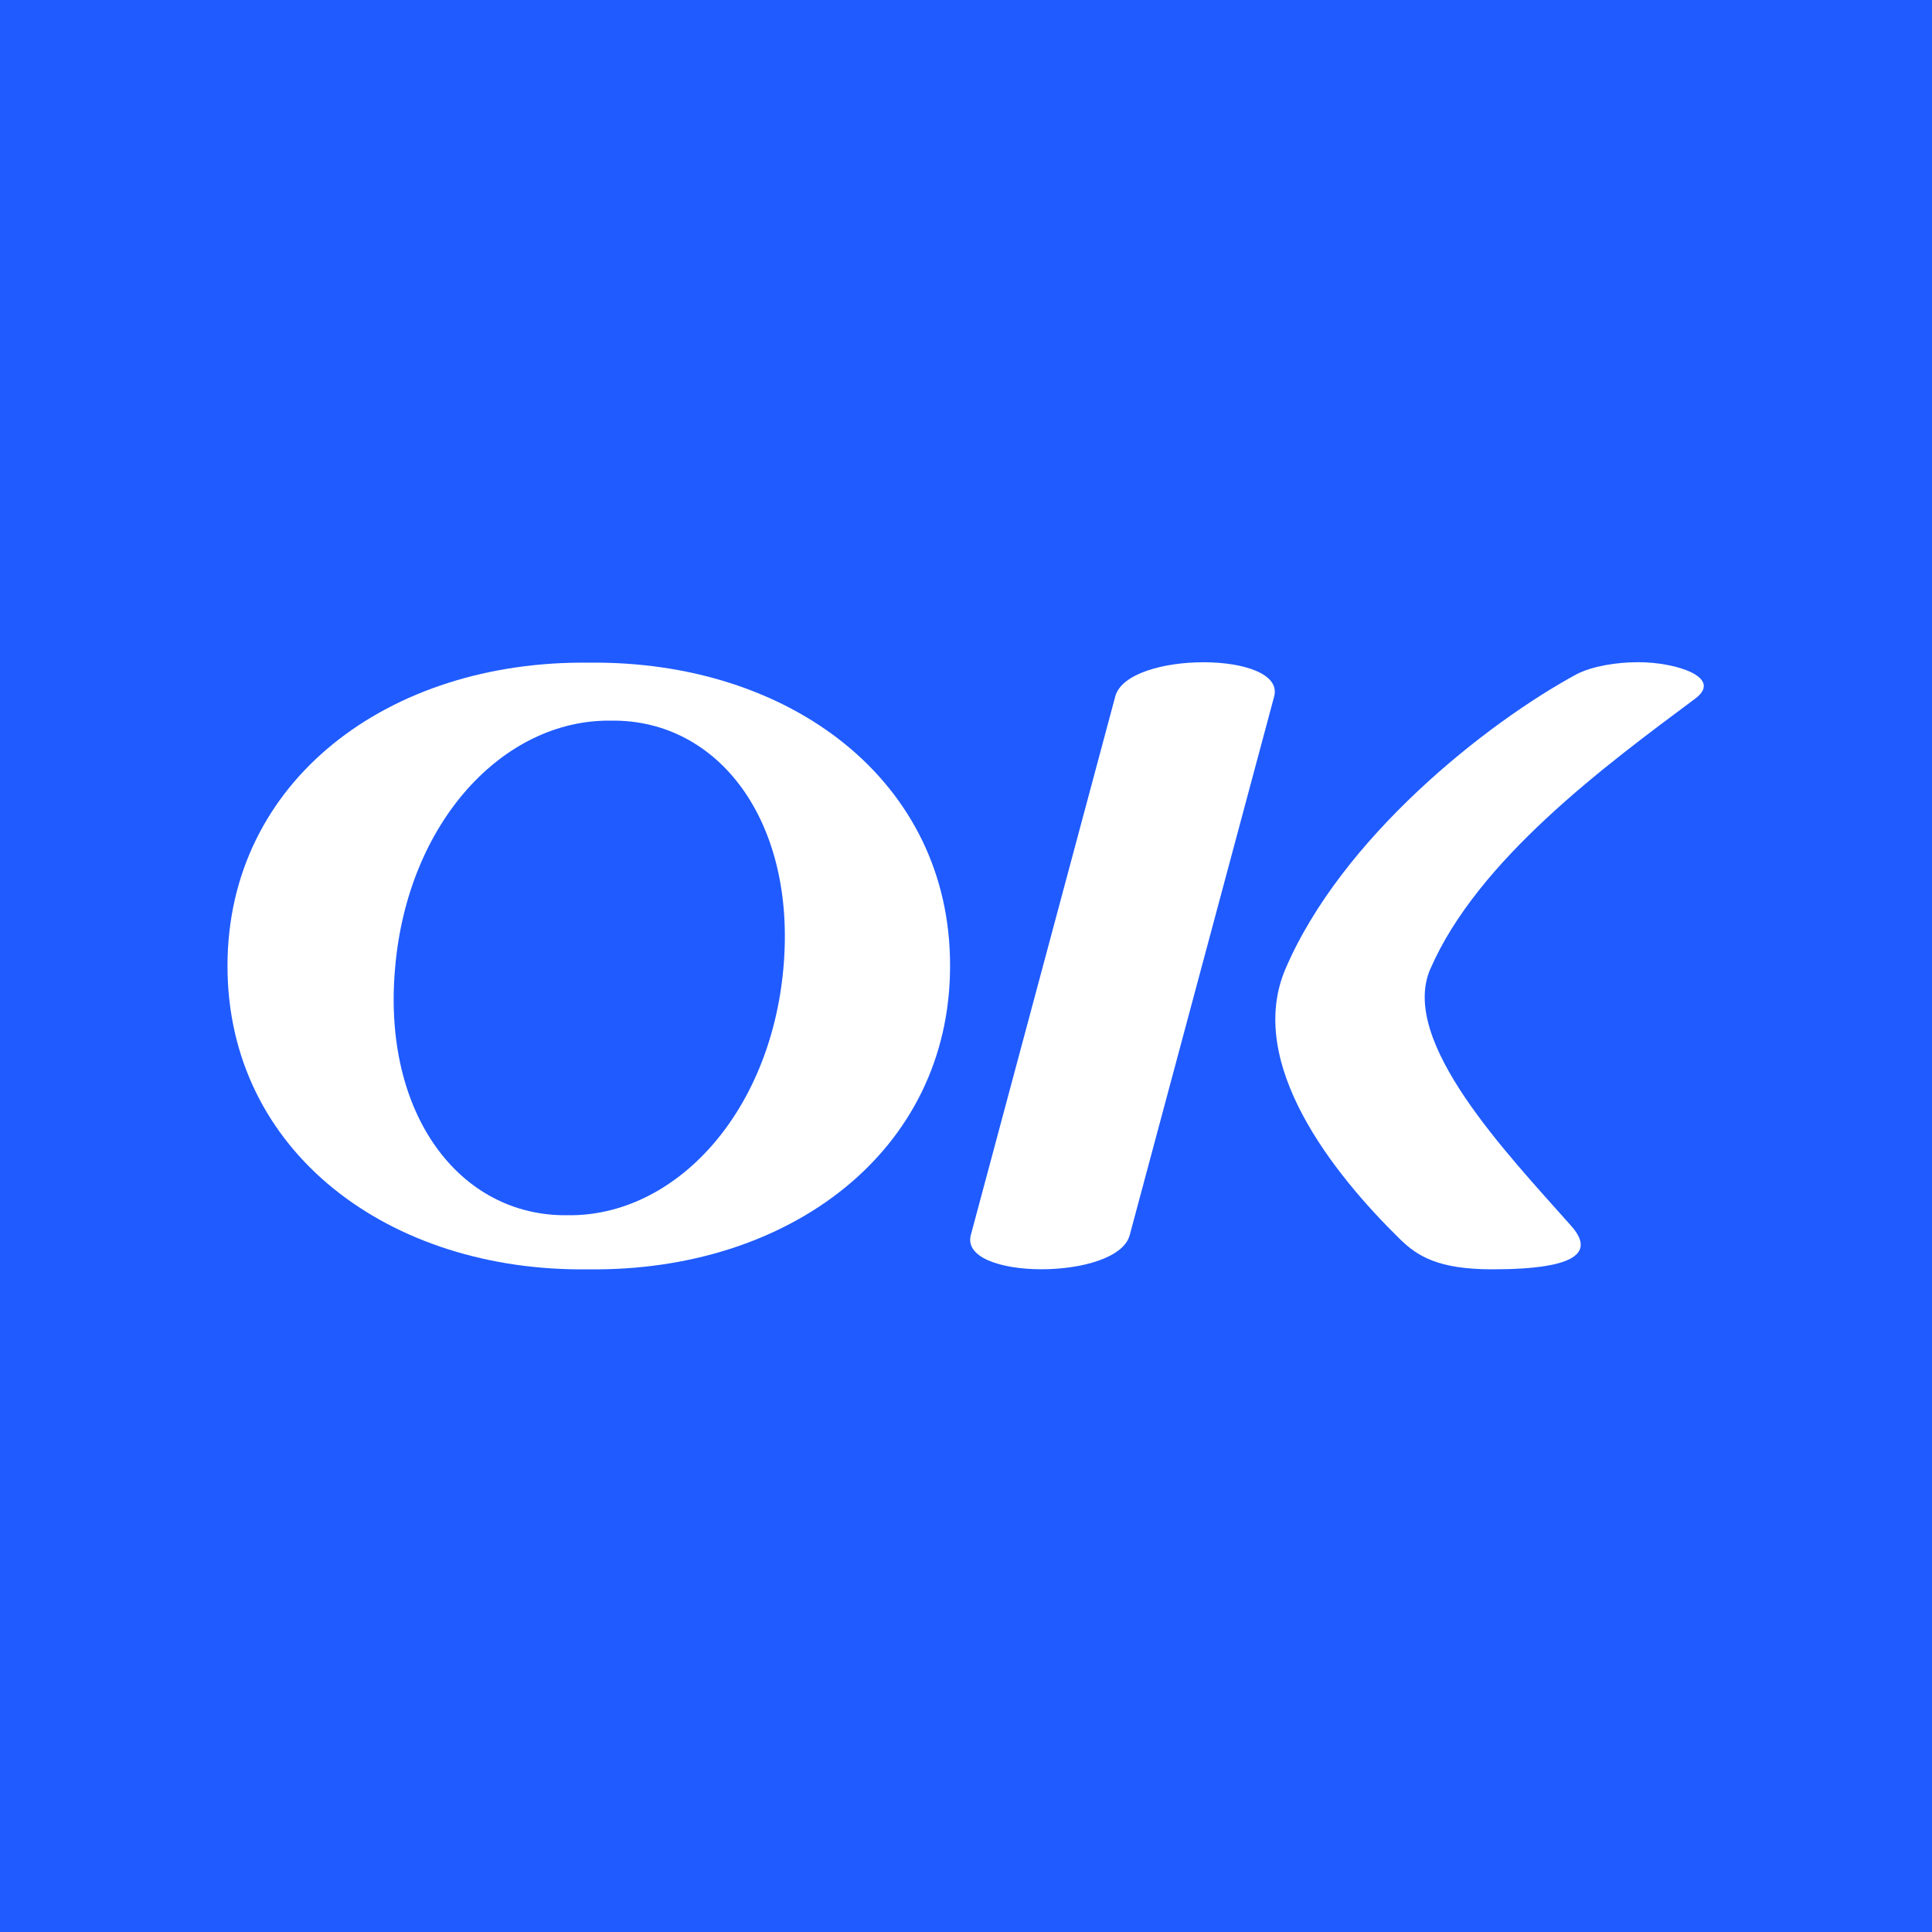
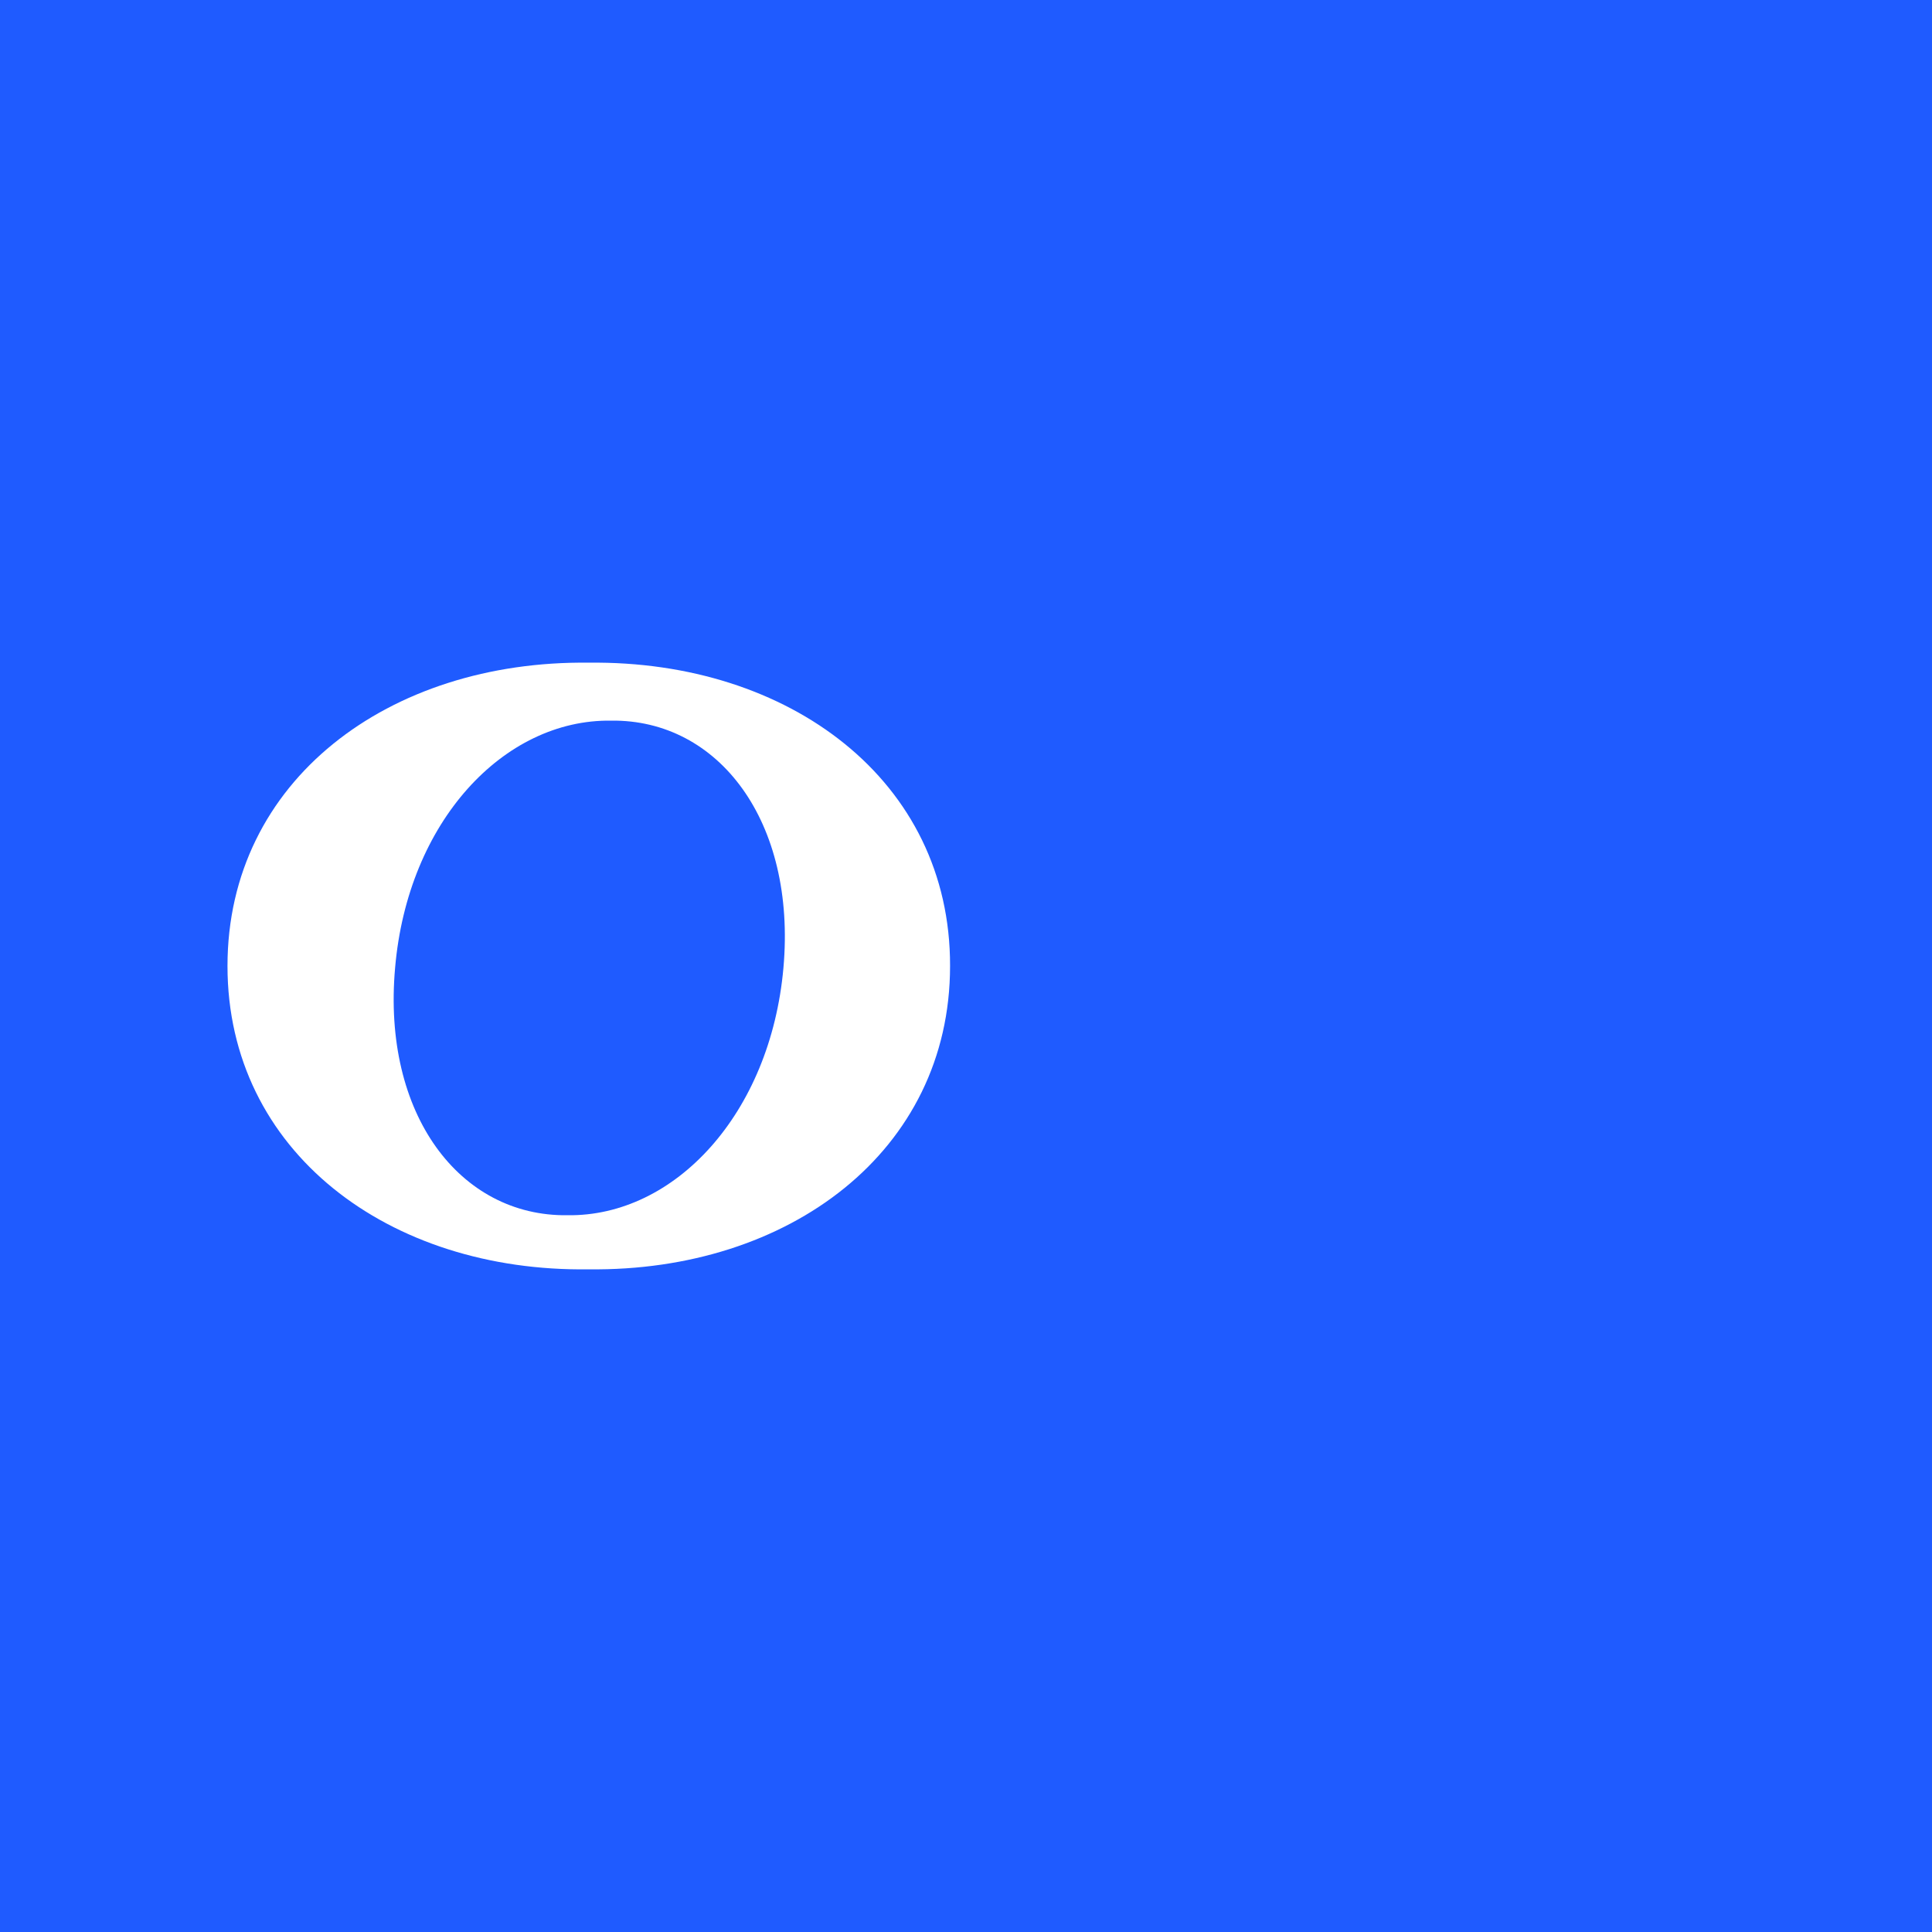
<svg xmlns="http://www.w3.org/2000/svg" id="Layer_1" x="0px" y="0px" viewBox="0 0 400 400" style="enable-background:new 0 0 400 400;" xml:space="preserve">
  <style type="text/css"> .st0{fill:#1F5BFF;} .st1{fill:#FFFFFF;} </style>
  <rect x="-3" y="-2.9" class="st0" width="405.5" height="405.9" />
  <g>
    <g>
      <g>
        <g>
-           <path class="st1" d="M263.8,144.2c2.5-9.4-30.4-9.5-32.9,0L201,255.7c-2.5,9.4,30.4,9.5,32.9,0L263.8,144.2z" />
-         </g>
+           </g>
      </g>
      <path class="st1" d="M121.9,137.2c-41.4-0.5-74.8,24.4-74.8,62.8s33.4,63.4,74.8,62.8c41.4,0.5,74.8-24.4,74.8-62.8 C196.8,161.6,163.4,136.7,121.9,137.2z M117.5,251.6c-22.3,0.3-38.4-20.9-35.7-51.2c2.6-30.3,22.5-51.5,44.7-51.2 c22.3-0.3,38.4,20.9,35.7,51.2C159.5,230.6,139.7,251.9,117.5,251.6z" />
      <g>
-         <path class="st1" d="M266.1,200.7c-8.2,19.4,9.8,42.2,23.8,55.9c3.6,3.5,7.9,6.2,19.1,6.2c18.2,0,21-3.8,16.2-9.1 c-13.2-14.9-35.5-38.1-29.1-53c9.8-22.7,36.4-42.3,54.8-56c6-4.4-3.8-7.6-11.7-7.6c-4.5,0-9.5,0.8-12.8,2.5 C307.6,149.8,277.7,173.5,266.1,200.7z" />
-       </g>
+         </g>
    </g>
  </g>
</svg>